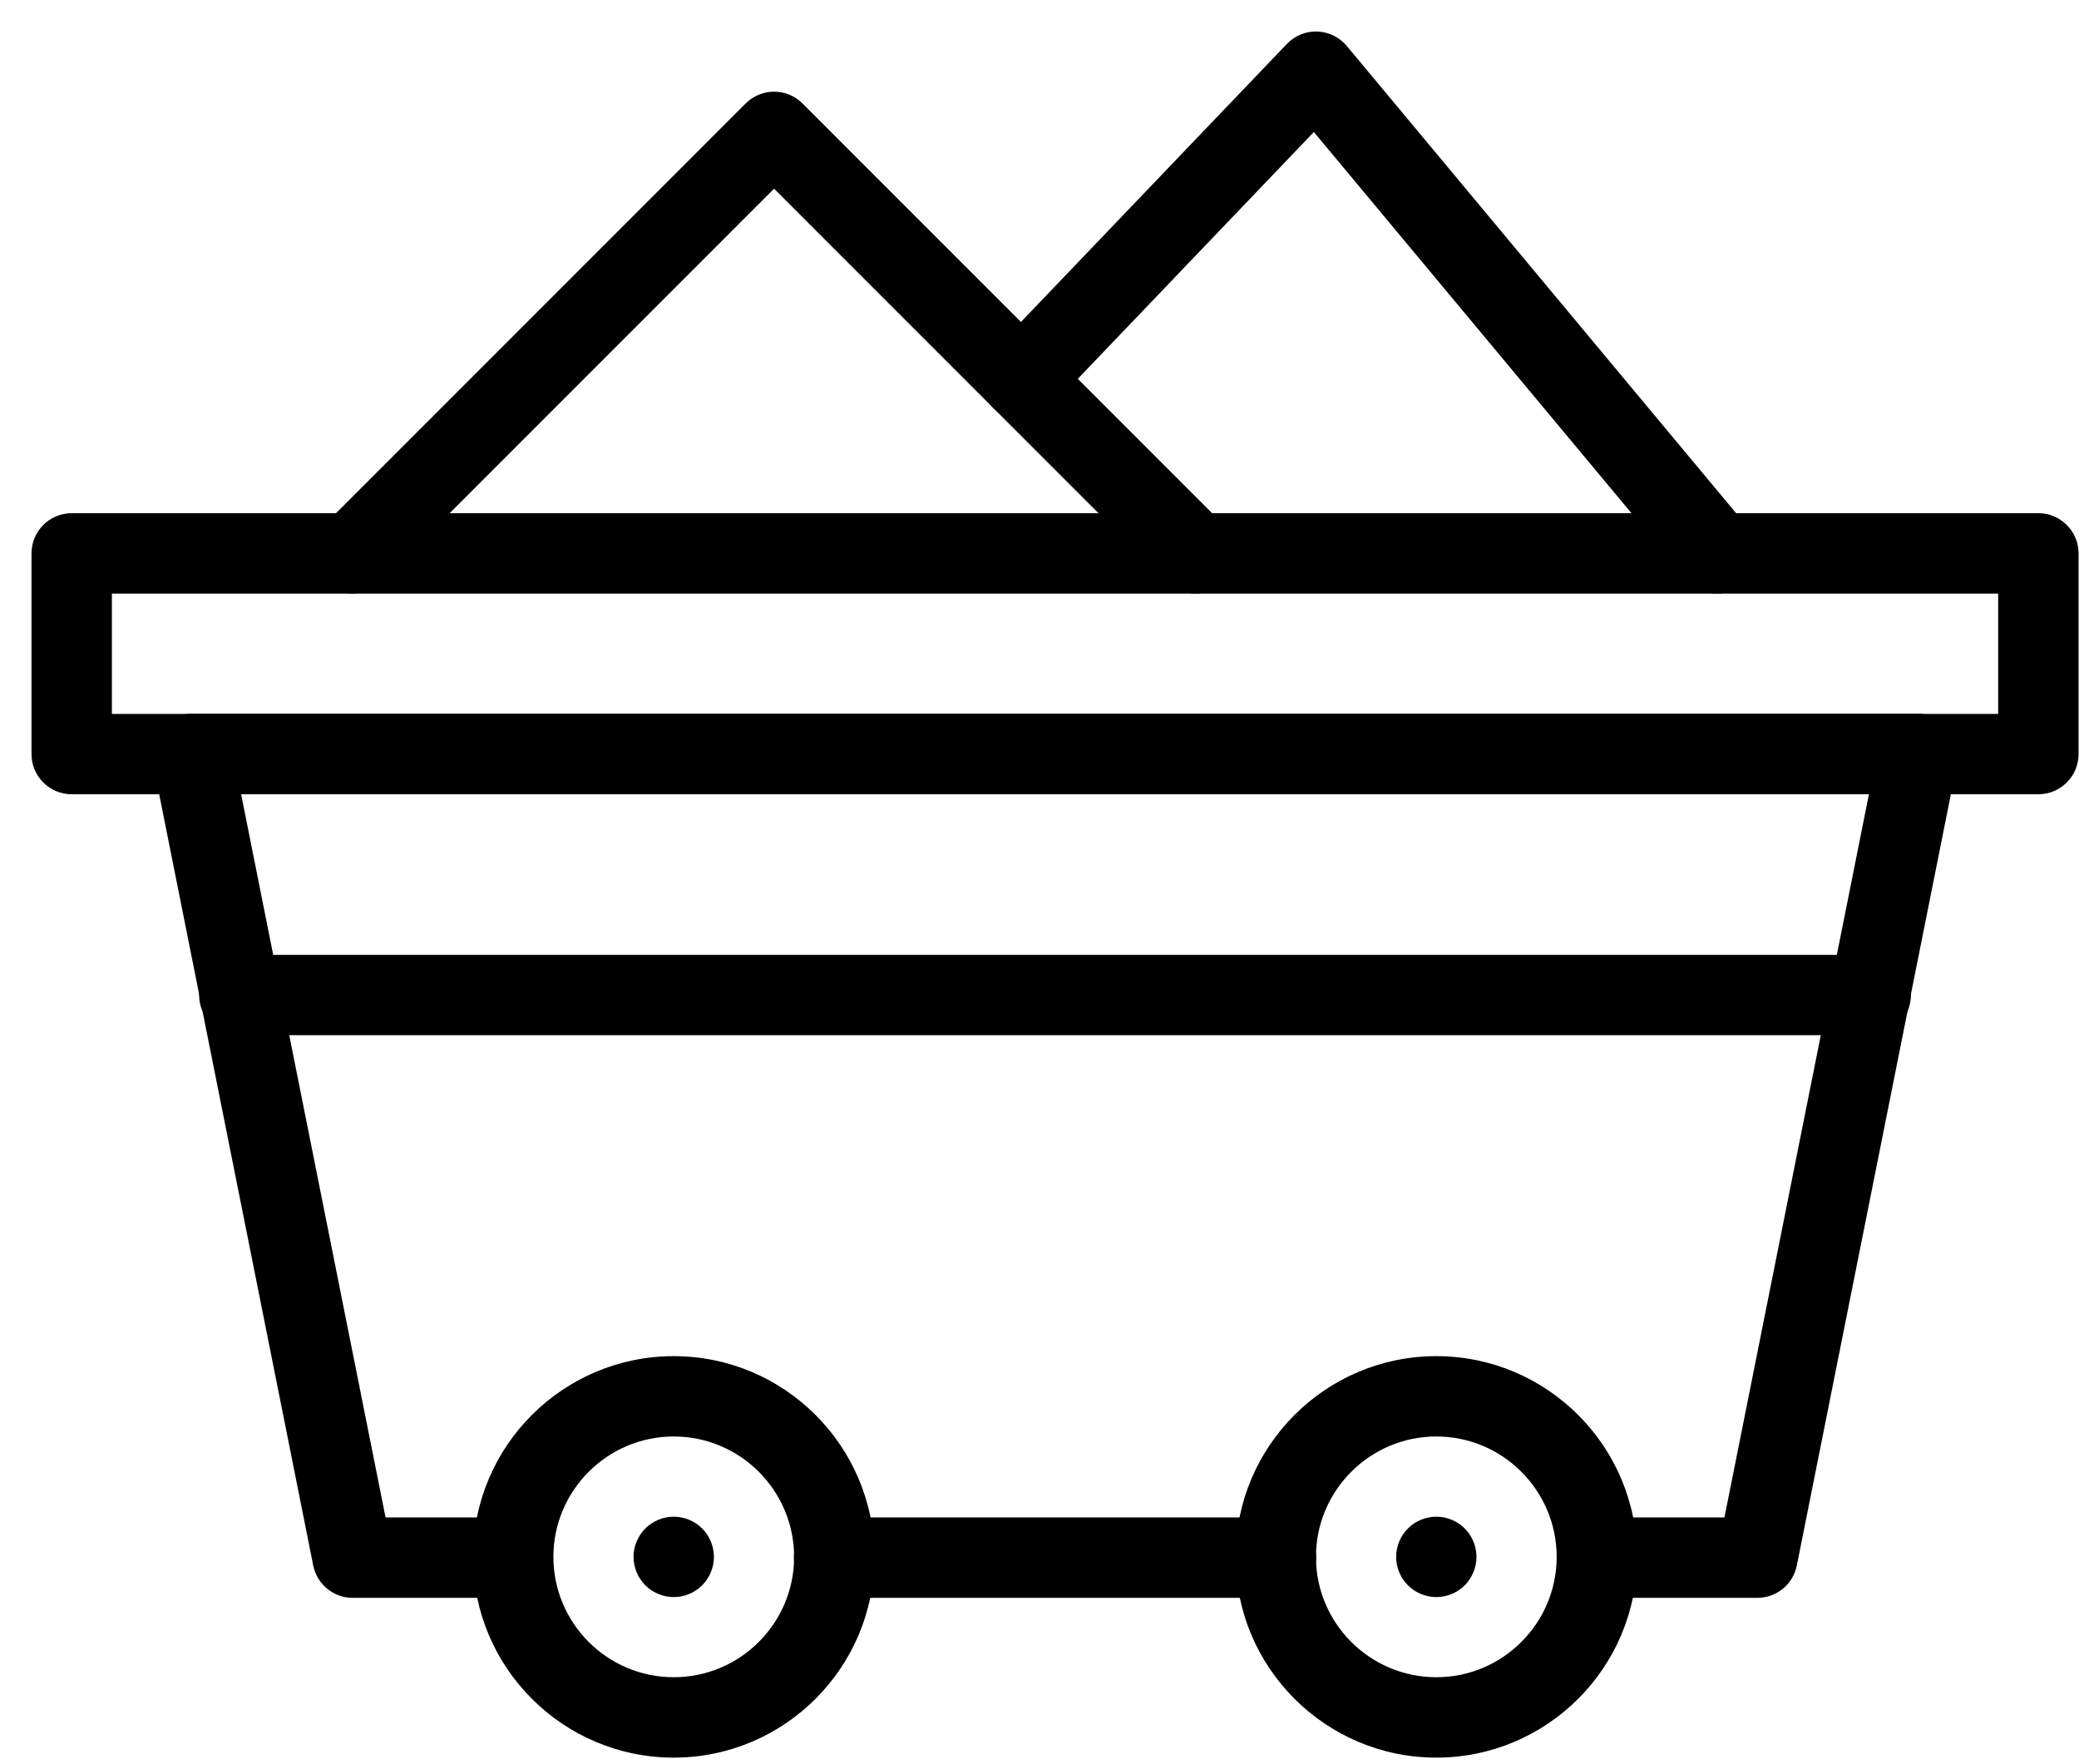
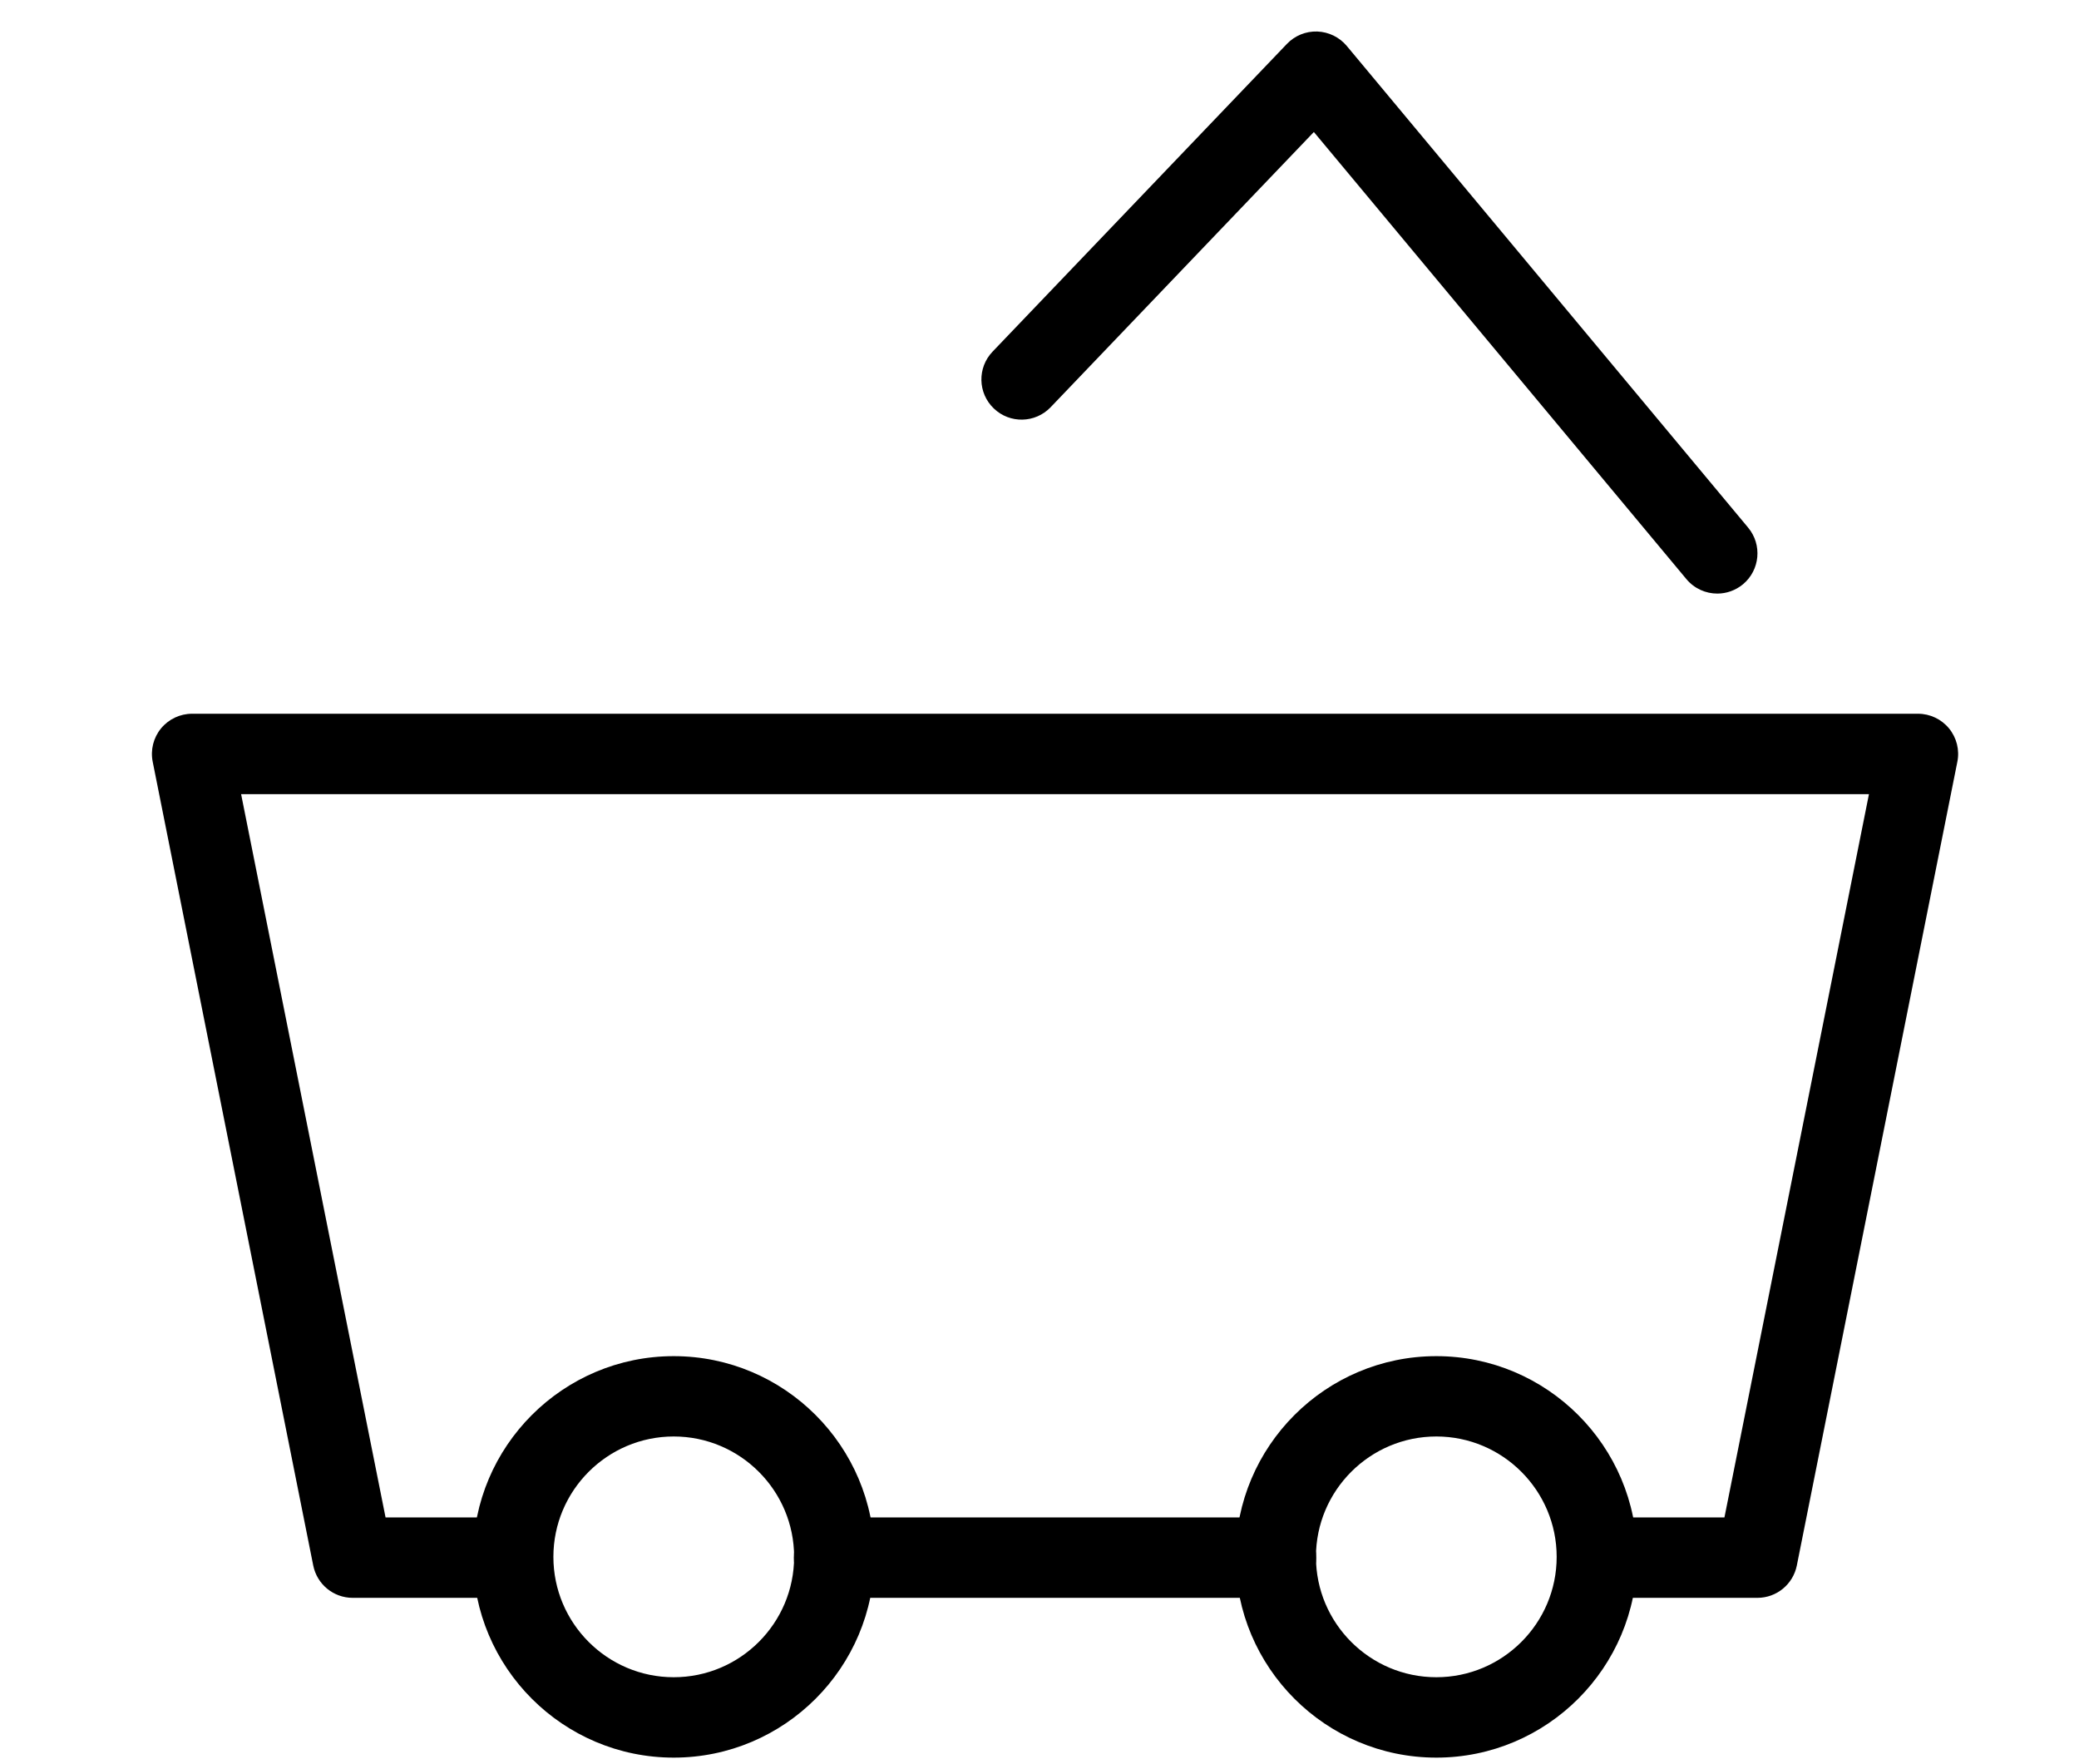
<svg xmlns="http://www.w3.org/2000/svg" width="33" height="28" viewBox="0 0 33 28" fill="none">
-   <path d="M32.355 12.606H1.138C0.786 12.606 0.5 12.321 0.5 11.968V8.783C0.5 8.431 0.786 8.145 1.138 8.145H32.355C32.707 8.145 32.993 8.431 32.993 8.783V11.968C32.993 12.32 32.707 12.606 32.355 12.606ZM1.776 11.331H31.717V9.421H1.776V11.331Z" fill="black" />
  <path d="M20.254 25.36H13.238C12.886 25.36 12.601 25.074 12.601 24.722C12.601 24.37 12.886 24.084 13.238 24.084H20.254C20.607 24.084 20.892 24.37 20.892 24.722C20.892 25.074 20.607 25.36 20.254 25.36Z" fill="black" />
  <path d="M27.896 25.36H25.357C25.005 25.36 24.719 25.074 24.719 24.722C24.719 24.37 25.005 24.084 25.357 24.084H27.372L29.666 12.604H3.827L6.12 24.084H8.136C8.488 24.084 8.774 24.37 8.774 24.722C8.774 25.074 8.488 25.36 8.136 25.36H5.598C5.293 25.36 5.032 25.145 4.972 24.847L2.424 12.091C2.386 11.903 2.435 11.709 2.556 11.561C2.677 11.414 2.858 11.328 3.049 11.328H30.444C30.635 11.328 30.816 11.414 30.937 11.561C31.058 11.709 31.107 11.903 31.069 12.091L28.521 24.847C28.461 25.145 28.2 25.36 27.896 25.36Z" fill="black" />
  <path d="M10.694 27.896C8.937 27.896 7.508 26.467 7.508 24.71C7.508 22.953 8.937 21.524 10.694 21.524C12.451 21.524 13.88 22.953 13.88 24.71C13.88 26.467 12.451 27.896 10.694 27.896ZM10.694 22.799C9.641 22.799 8.784 23.657 8.784 24.71C8.784 25.763 9.641 26.62 10.694 26.62C11.748 26.62 12.605 25.763 12.605 24.71C12.605 23.657 11.748 22.799 10.694 22.799Z" fill="black" />
  <path d="M22.799 27.896C21.042 27.896 19.613 26.467 19.613 24.71C19.613 22.953 21.042 21.524 22.799 21.524C24.556 21.524 25.985 22.953 25.985 24.71C25.985 26.467 24.556 27.896 22.799 27.896ZM22.799 22.799C21.745 22.799 20.888 23.657 20.888 24.71C20.888 25.763 21.745 26.62 22.799 26.62C23.852 26.62 24.709 25.763 24.709 24.71C24.709 23.657 23.852 22.799 22.799 22.799Z" fill="black" />
-   <path d="M10.694 25.348C10.527 25.348 10.362 25.28 10.243 25.161C10.125 25.042 10.056 24.878 10.056 24.71C10.056 24.542 10.125 24.378 10.243 24.259C10.362 24.14 10.527 24.072 10.694 24.072C10.862 24.072 11.027 24.14 11.145 24.259C11.264 24.378 11.332 24.542 11.332 24.71C11.332 24.878 11.264 25.042 11.145 25.161C11.027 25.28 10.862 25.348 10.694 25.348Z" fill="black" />
-   <path d="M22.799 25.348C22.631 25.348 22.466 25.28 22.348 25.161C22.229 25.042 22.161 24.878 22.161 24.71C22.161 24.542 22.229 24.378 22.348 24.259C22.466 24.14 22.631 24.072 22.799 24.072C22.966 24.072 23.131 24.14 23.25 24.259C23.368 24.378 23.436 24.542 23.436 24.71C23.436 24.878 23.368 25.042 23.25 25.161C23.131 25.28 22.966 25.348 22.799 25.348Z" fill="black" />
-   <path d="M29.694 16.43H3.799C3.446 16.43 3.161 16.145 3.161 15.793C3.161 15.441 3.446 15.155 3.799 15.155H29.694C30.046 15.155 30.332 15.441 30.332 15.793C30.332 16.145 30.046 16.43 29.694 16.43Z" fill="black" />
-   <path d="M18.976 9.421C18.813 9.421 18.65 9.358 18.525 9.234L12.287 2.995L6.049 9.234C5.8 9.483 5.396 9.483 5.147 9.234C4.897 8.985 4.897 8.581 5.147 8.332L11.836 1.642C12.085 1.393 12.489 1.393 12.738 1.642L19.427 8.332C19.676 8.581 19.676 8.985 19.427 9.234C19.303 9.358 19.14 9.421 18.976 9.421Z" fill="black" />
  <path d="M27.259 9.421C27.076 9.421 26.895 9.343 26.768 9.191L20.855 2.095L16.677 6.463C16.433 6.718 16.029 6.727 15.775 6.483C15.52 6.24 15.511 5.836 15.755 5.581L20.427 0.697C20.552 0.566 20.727 0.494 20.909 0.5C21.091 0.507 21.261 0.59 21.377 0.729L27.748 8.374C27.974 8.645 27.937 9.047 27.667 9.273C27.547 9.372 27.403 9.421 27.259 9.421Z" fill="black" />
</svg>